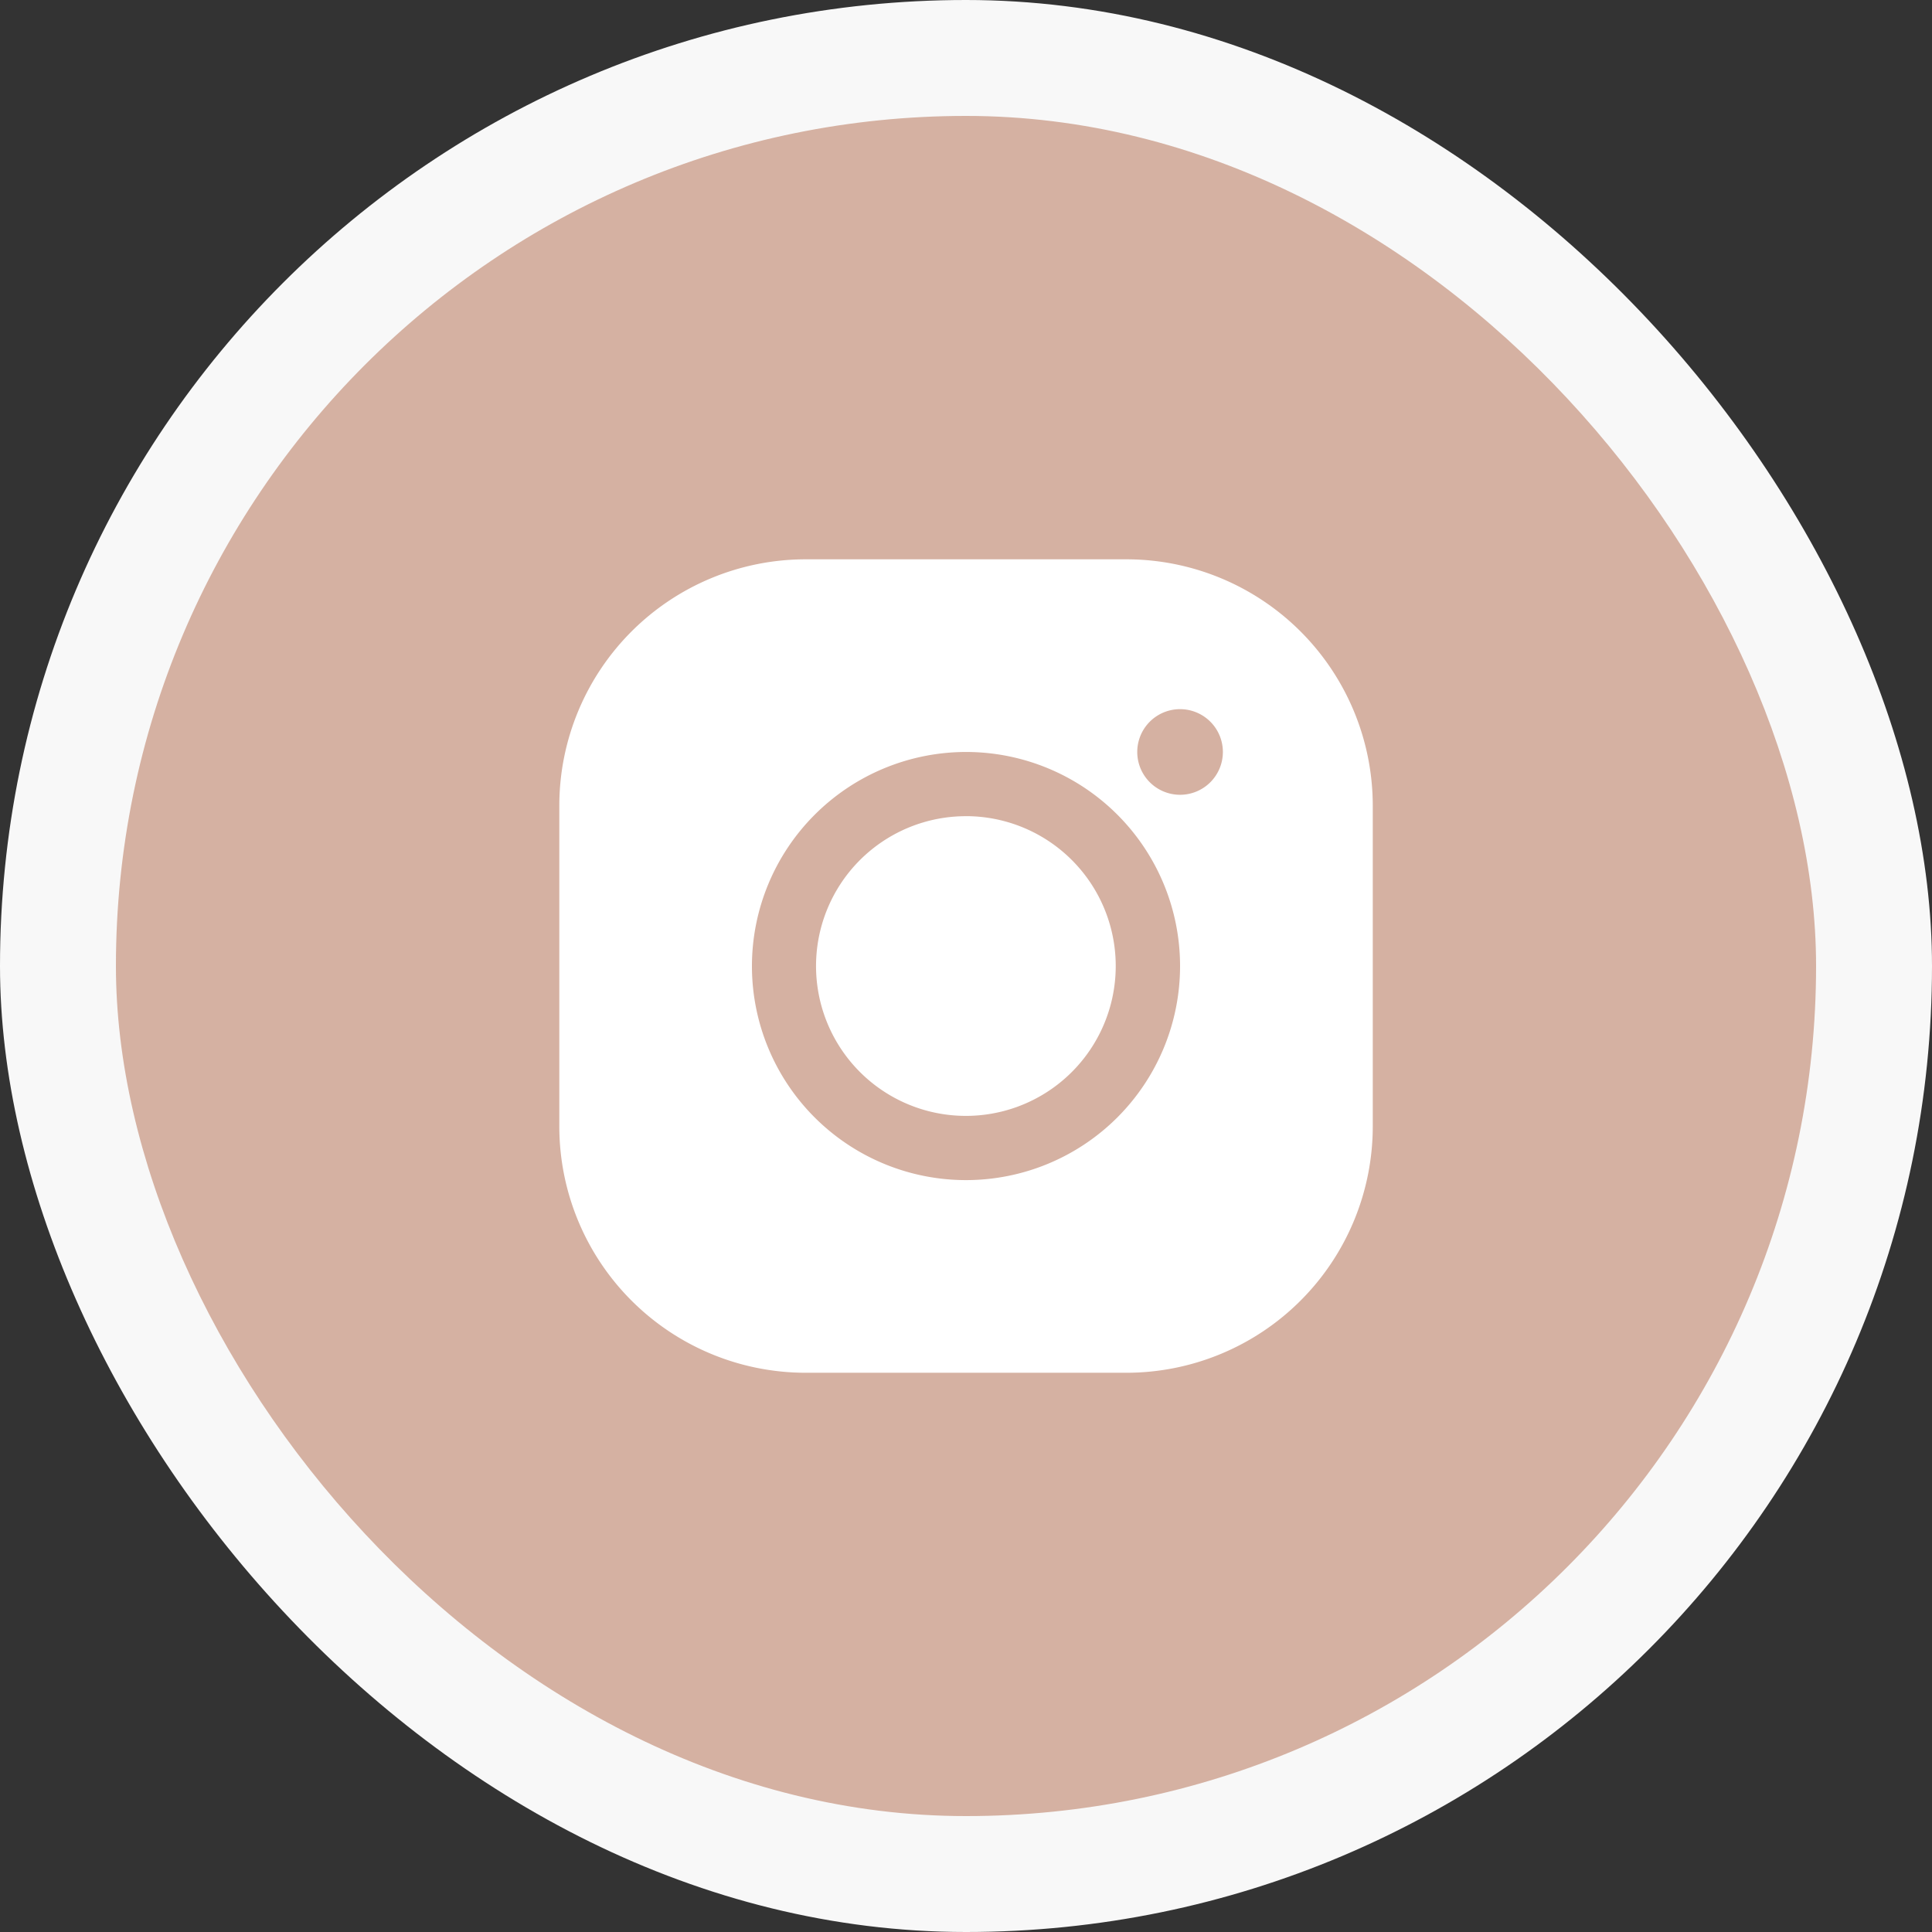
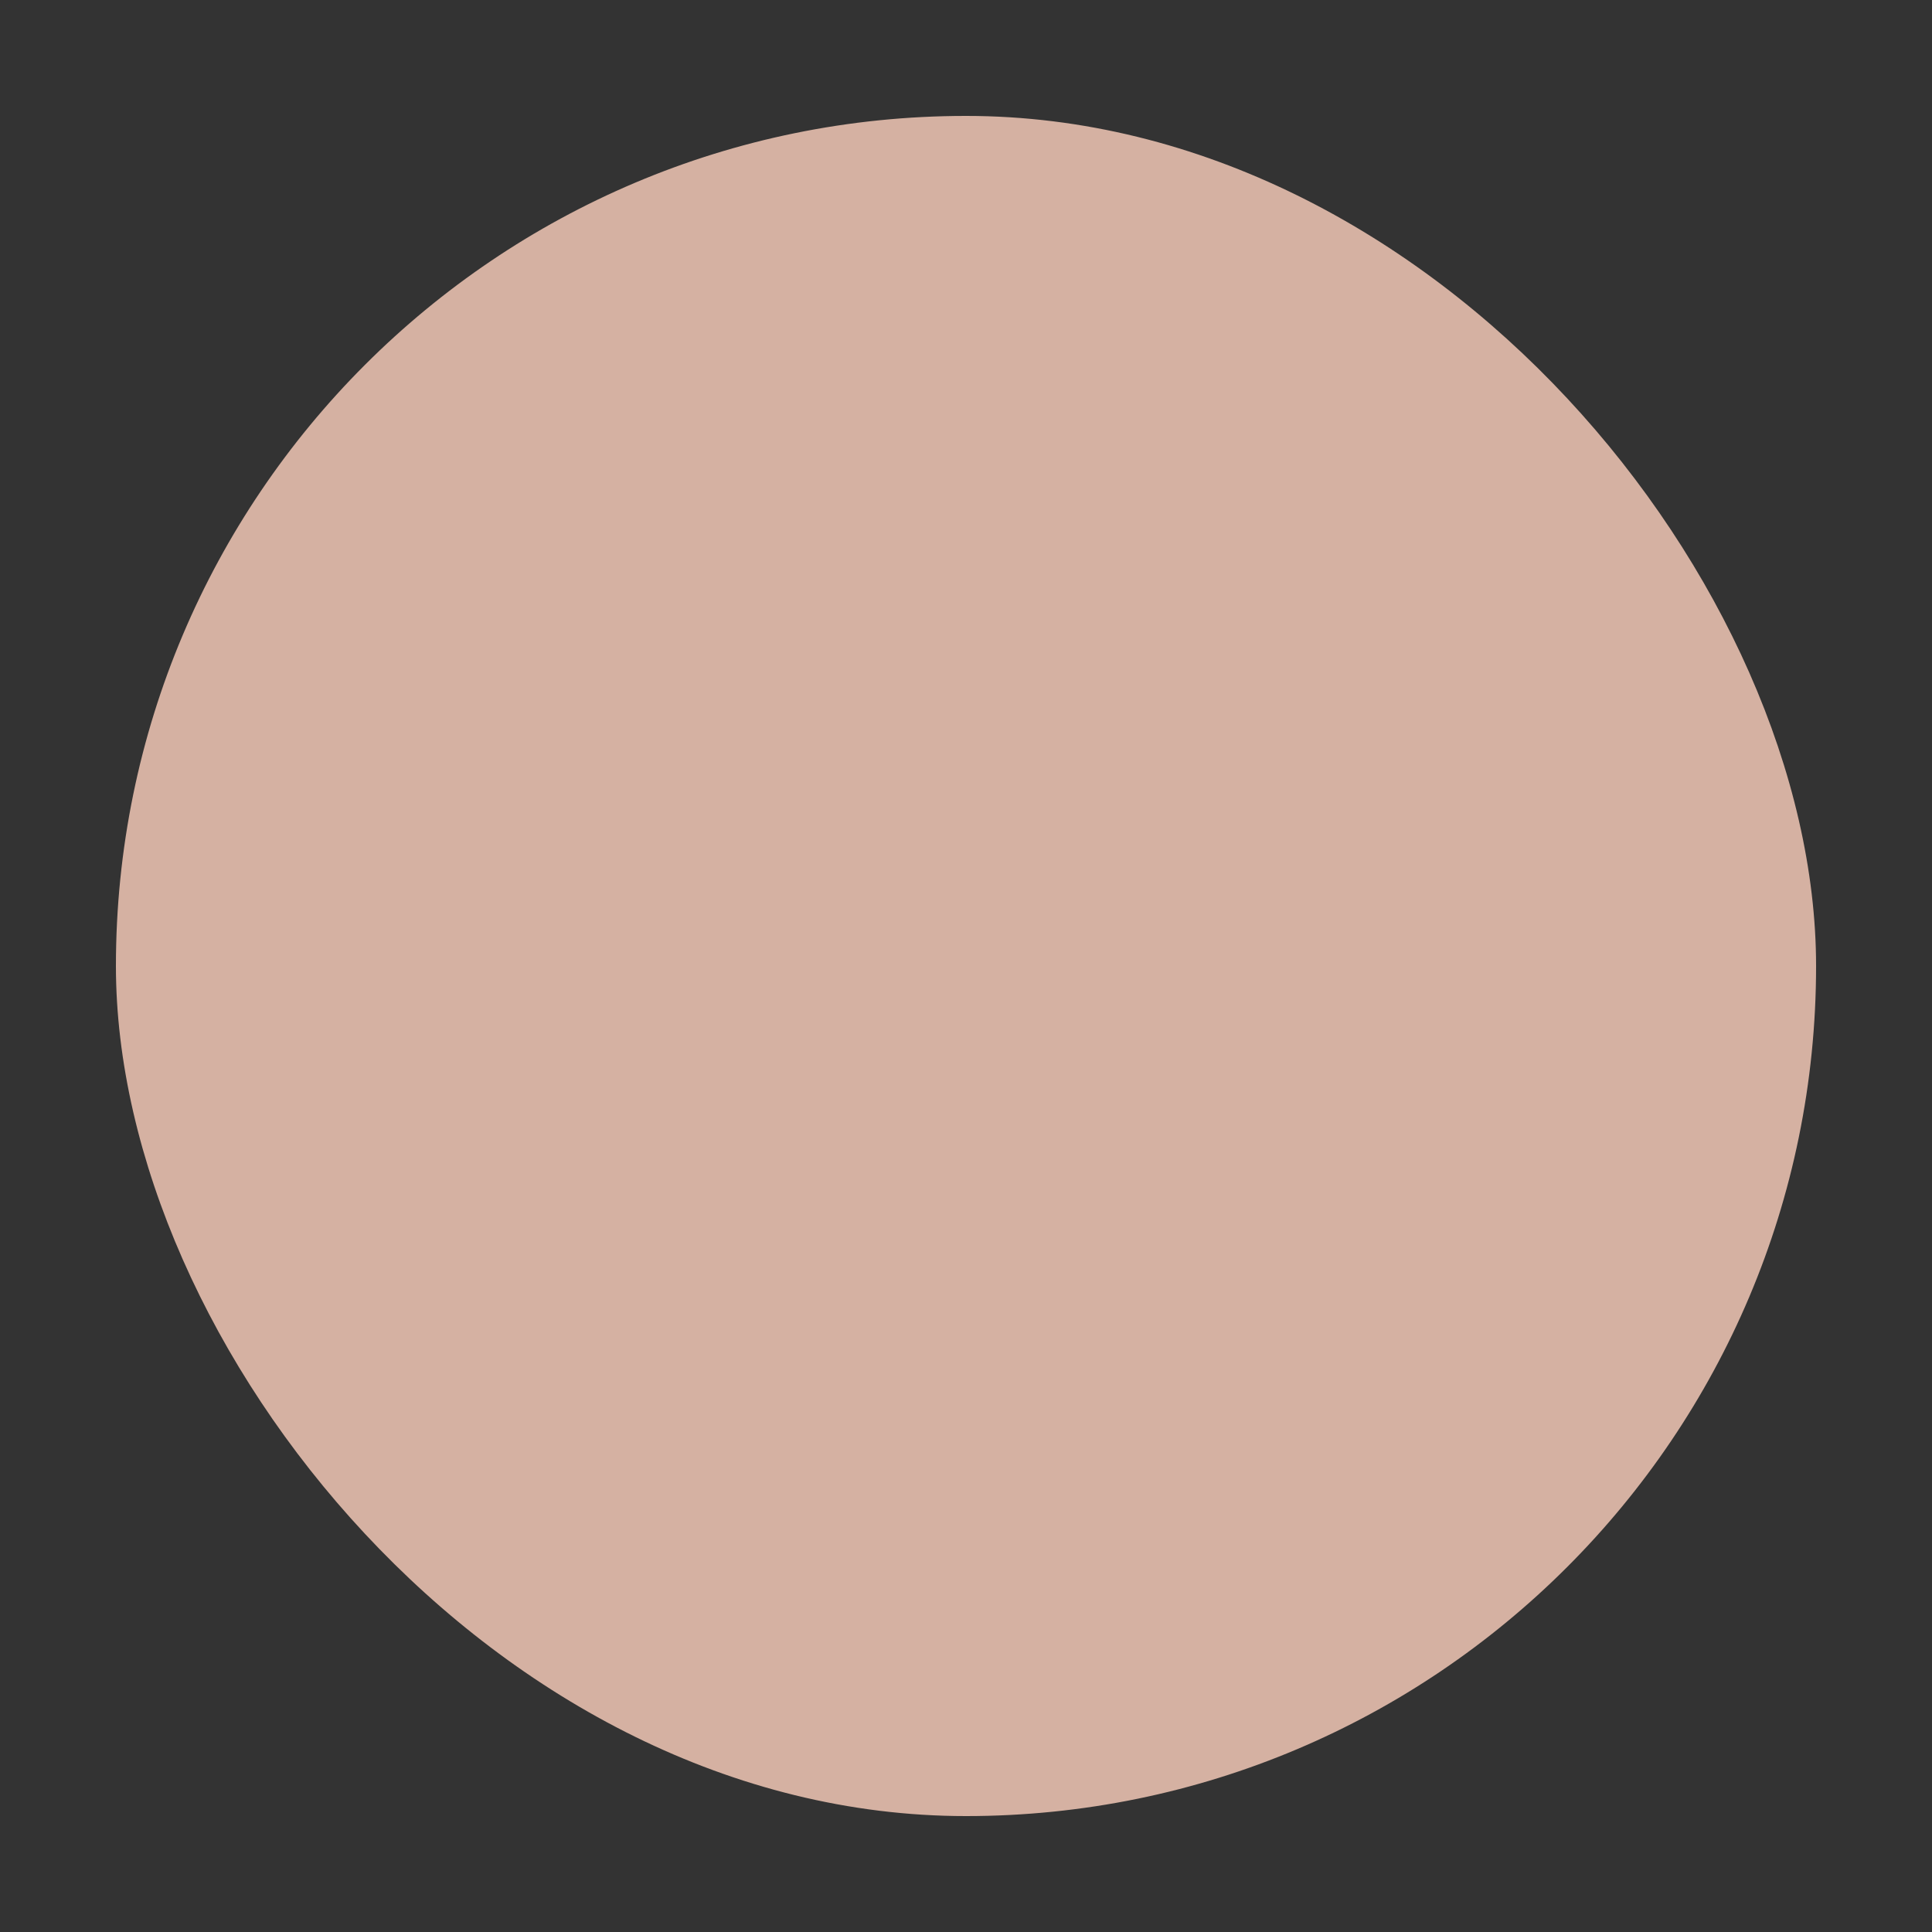
<svg xmlns="http://www.w3.org/2000/svg" id="Group_2179" data-name="Group 2179" width="50" height="50" viewBox="0 0 50 50">
  <rect x="0" y="0" width="50" height="50" fill="#333333" stroke="none" />
-   <rect id="Rectangle_362" data-name="Rectangle 362" width="50" height="50" rx="25" fill="#f8f8f8" opacity="0.998" />
  <rect id="Rectangle_364" data-name="Rectangle 364" width="44" height="44" rx="22" transform="translate(3 3)" fill="#d5b1a2" opacity="0.998" />
-   <path id="icons8-instagram" d="M11.371,5A6.378,6.378,0,0,0,5,11.371v8.31a6.378,6.378,0,0,0,6.371,6.371h8.31a6.378,6.378,0,0,0,6.371-6.371v-8.31A6.378,6.378,0,0,0,19.68,5Zm9.694,3.878a1.108,1.108,0,1,1-1.108,1.108A1.108,1.108,0,0,1,21.065,8.878Zm-5.54,1.108a5.54,5.54,0,1,1-5.54,5.54A5.546,5.546,0,0,1,15.525,9.986Zm0,1.662A3.878,3.878,0,1,0,19.4,15.525a3.878,3.878,0,0,0-3.878-3.878Z" transform="translate(9.475 9.475)" fill="#fff" />
</svg>